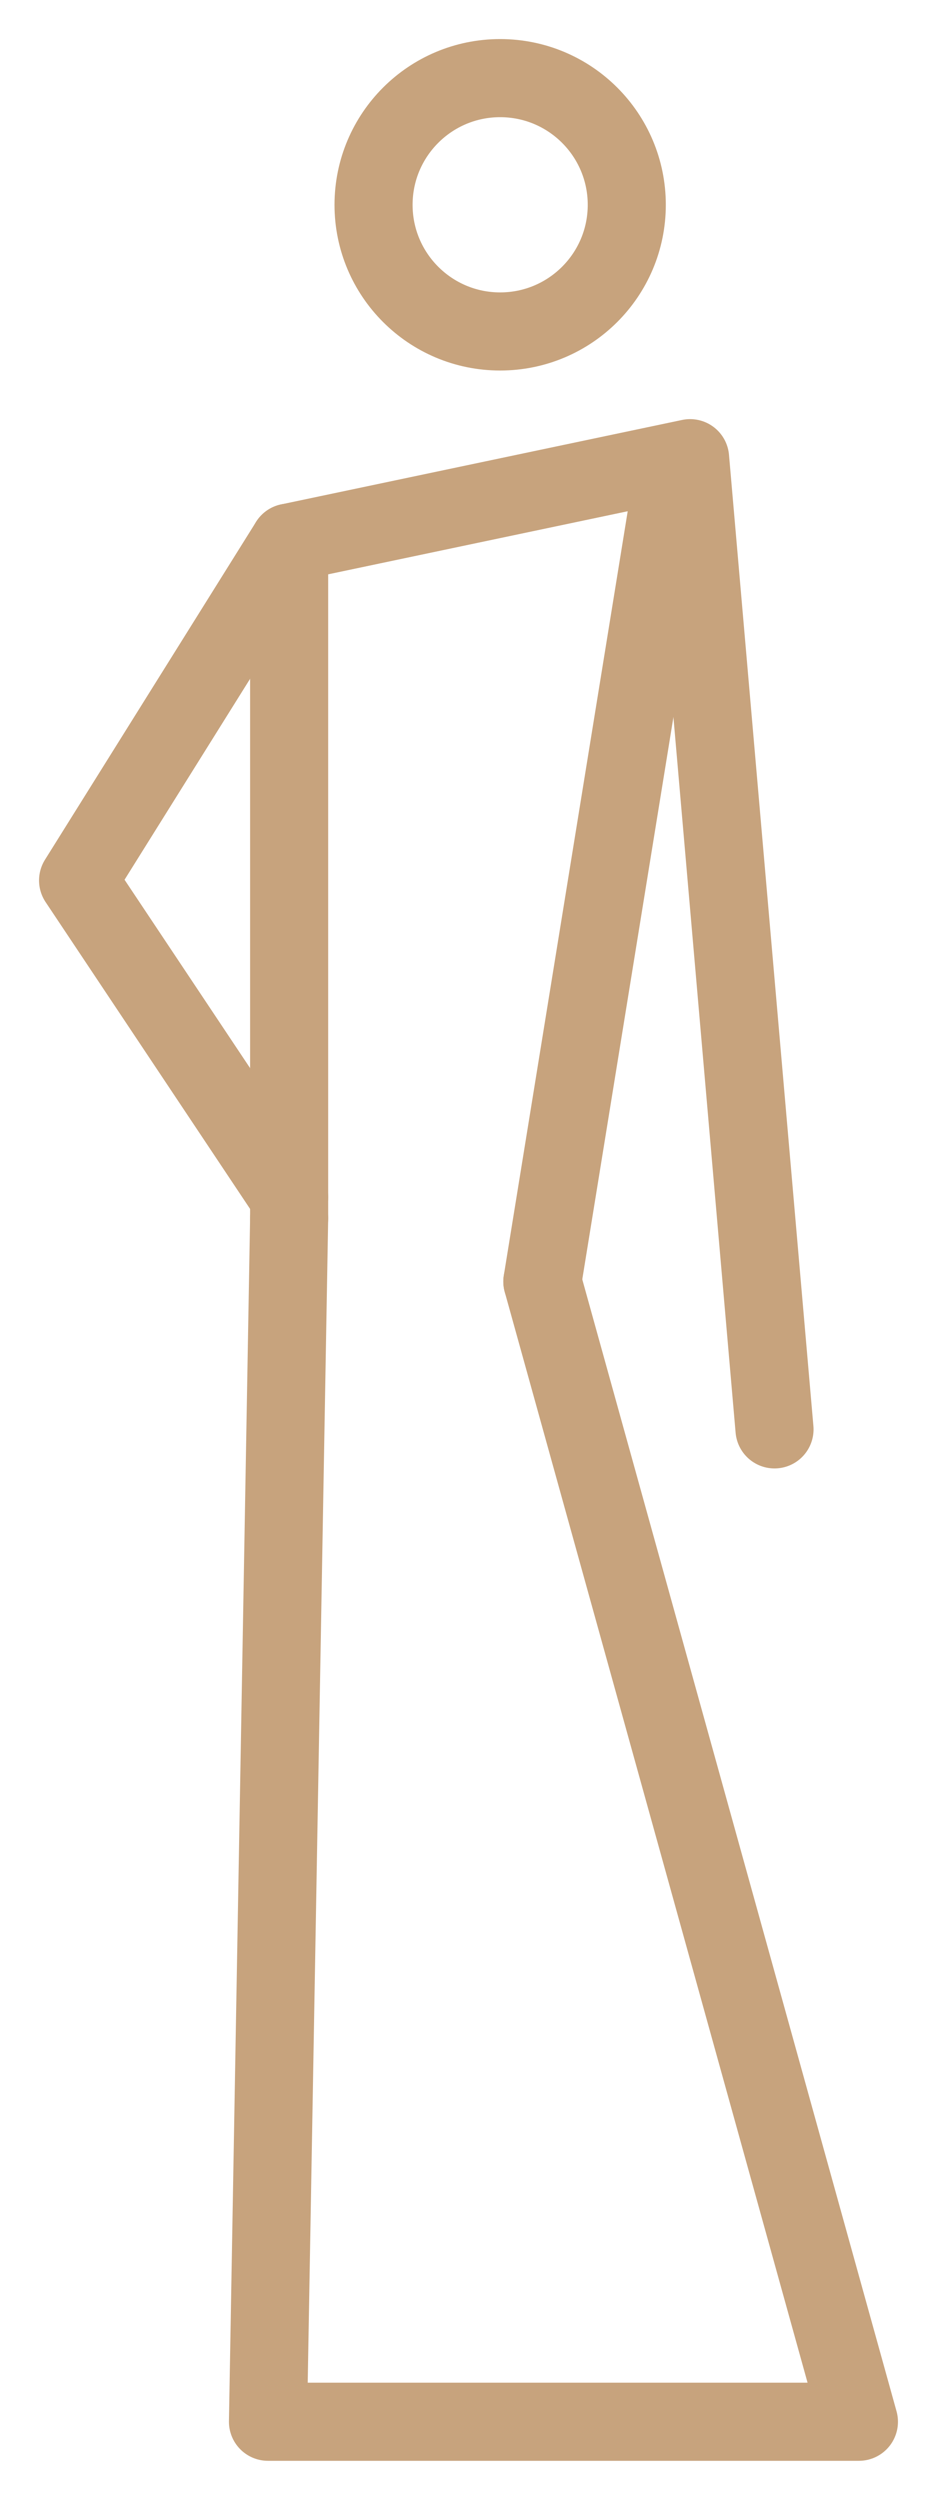
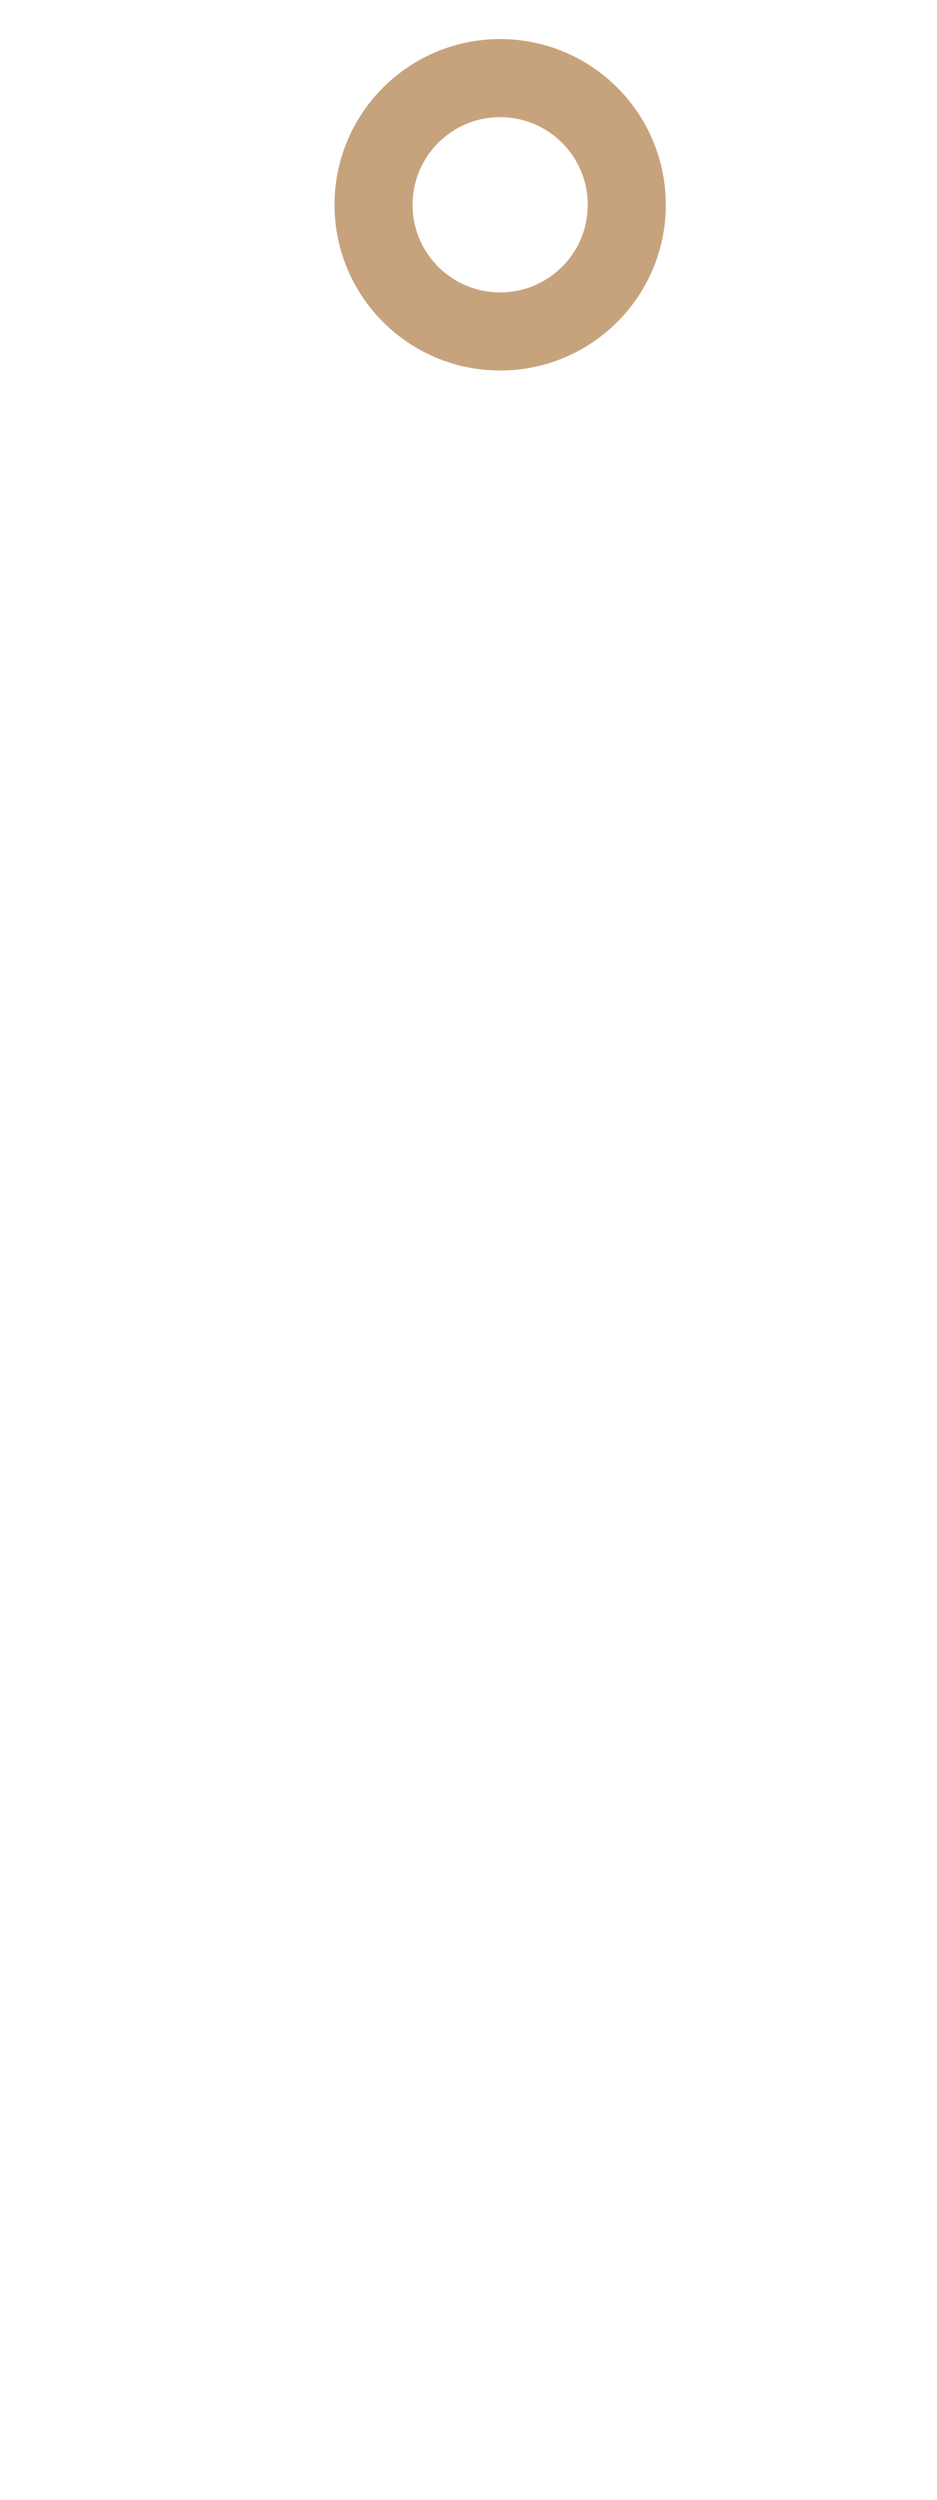
<svg xmlns="http://www.w3.org/2000/svg" width="12" height="32" viewBox="0 0 12 32" fill="none">
-   <path d="M3.703 15.595L3.432 31H11L6.946 16.405" stroke="#C7A37D" stroke-linecap="round" stroke-linejoin="round" />
-   <path d="M3.703 15.595V6.946M6.946 16.405L8.568 6.405" stroke="#C7A37D" stroke-linecap="round" stroke-linejoin="round" />
-   <path d="M9.919 18.297L8.838 5.865L3.703 6.946L1 11.27L3.703 15.324" stroke="#C7A37D" stroke-linecap="round" stroke-linejoin="round" />
  <path d="M6.405 4.243C7.301 4.243 8.027 3.517 8.027 2.622C8.027 1.726 7.301 1 6.405 1C5.51 1 4.784 1.726 4.784 2.622C4.784 3.517 5.51 4.243 6.405 4.243Z" stroke="#C7A37D" stroke-linecap="round" stroke-linejoin="round" />
</svg>